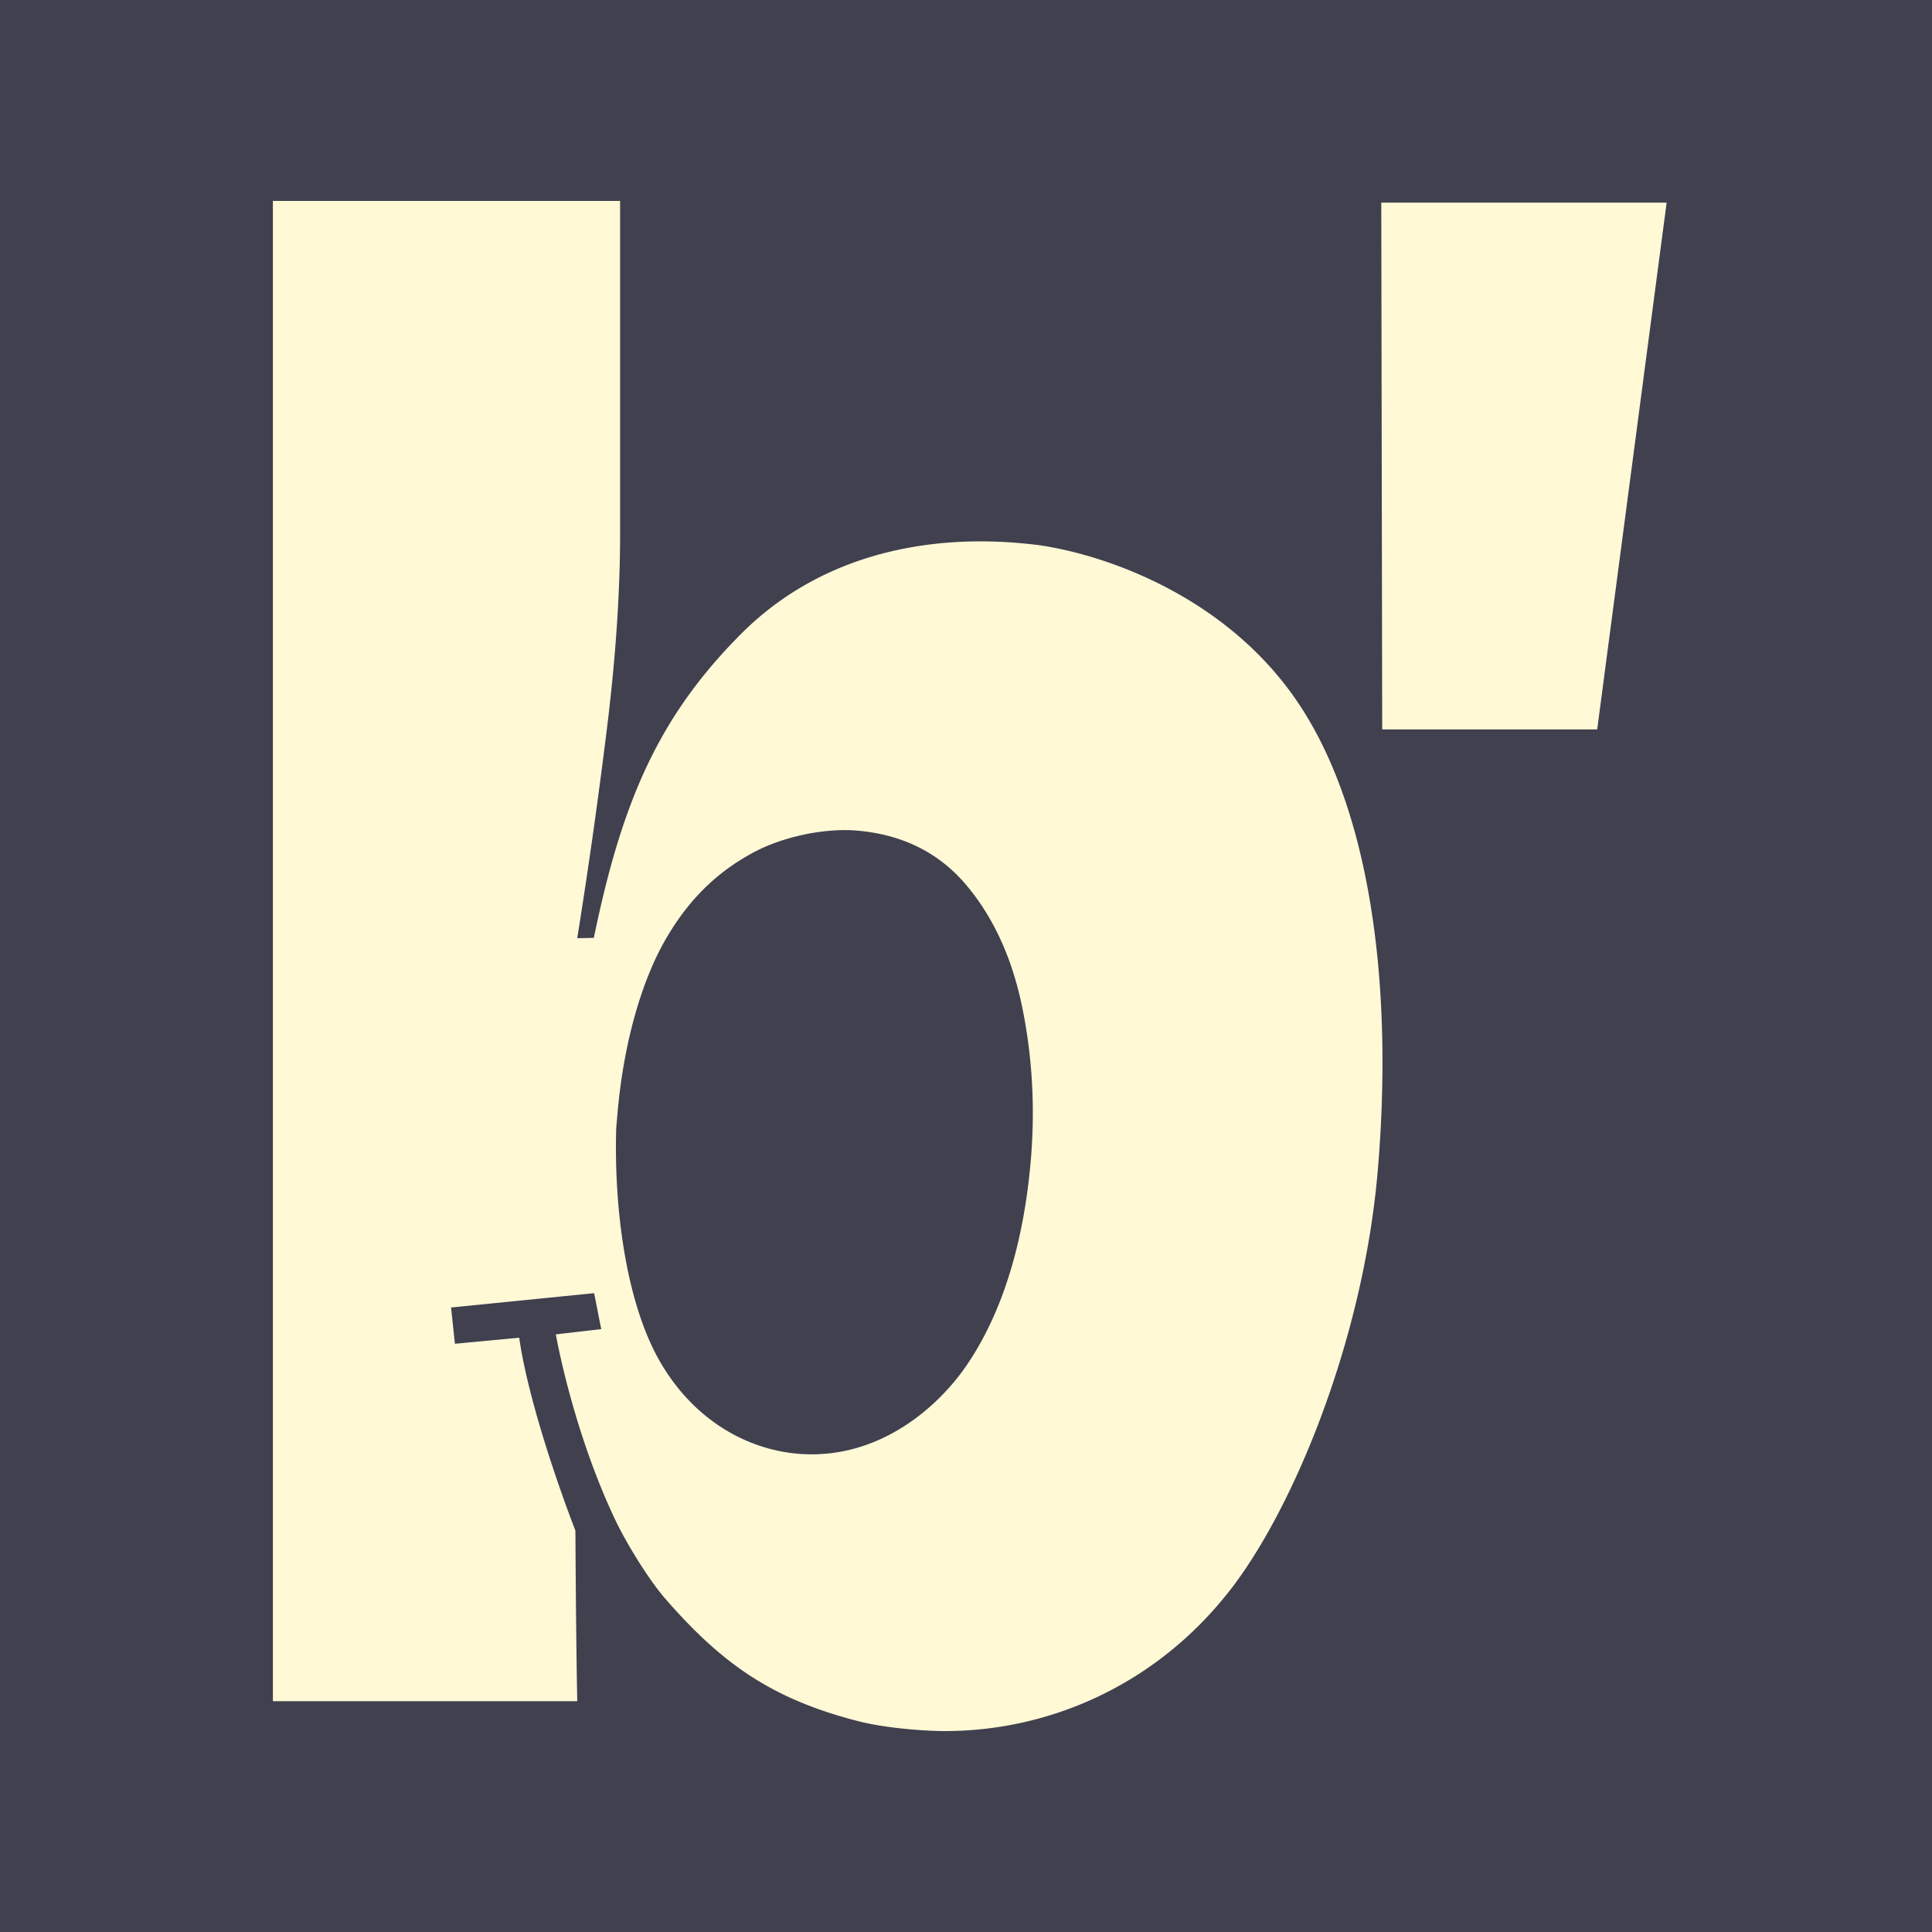
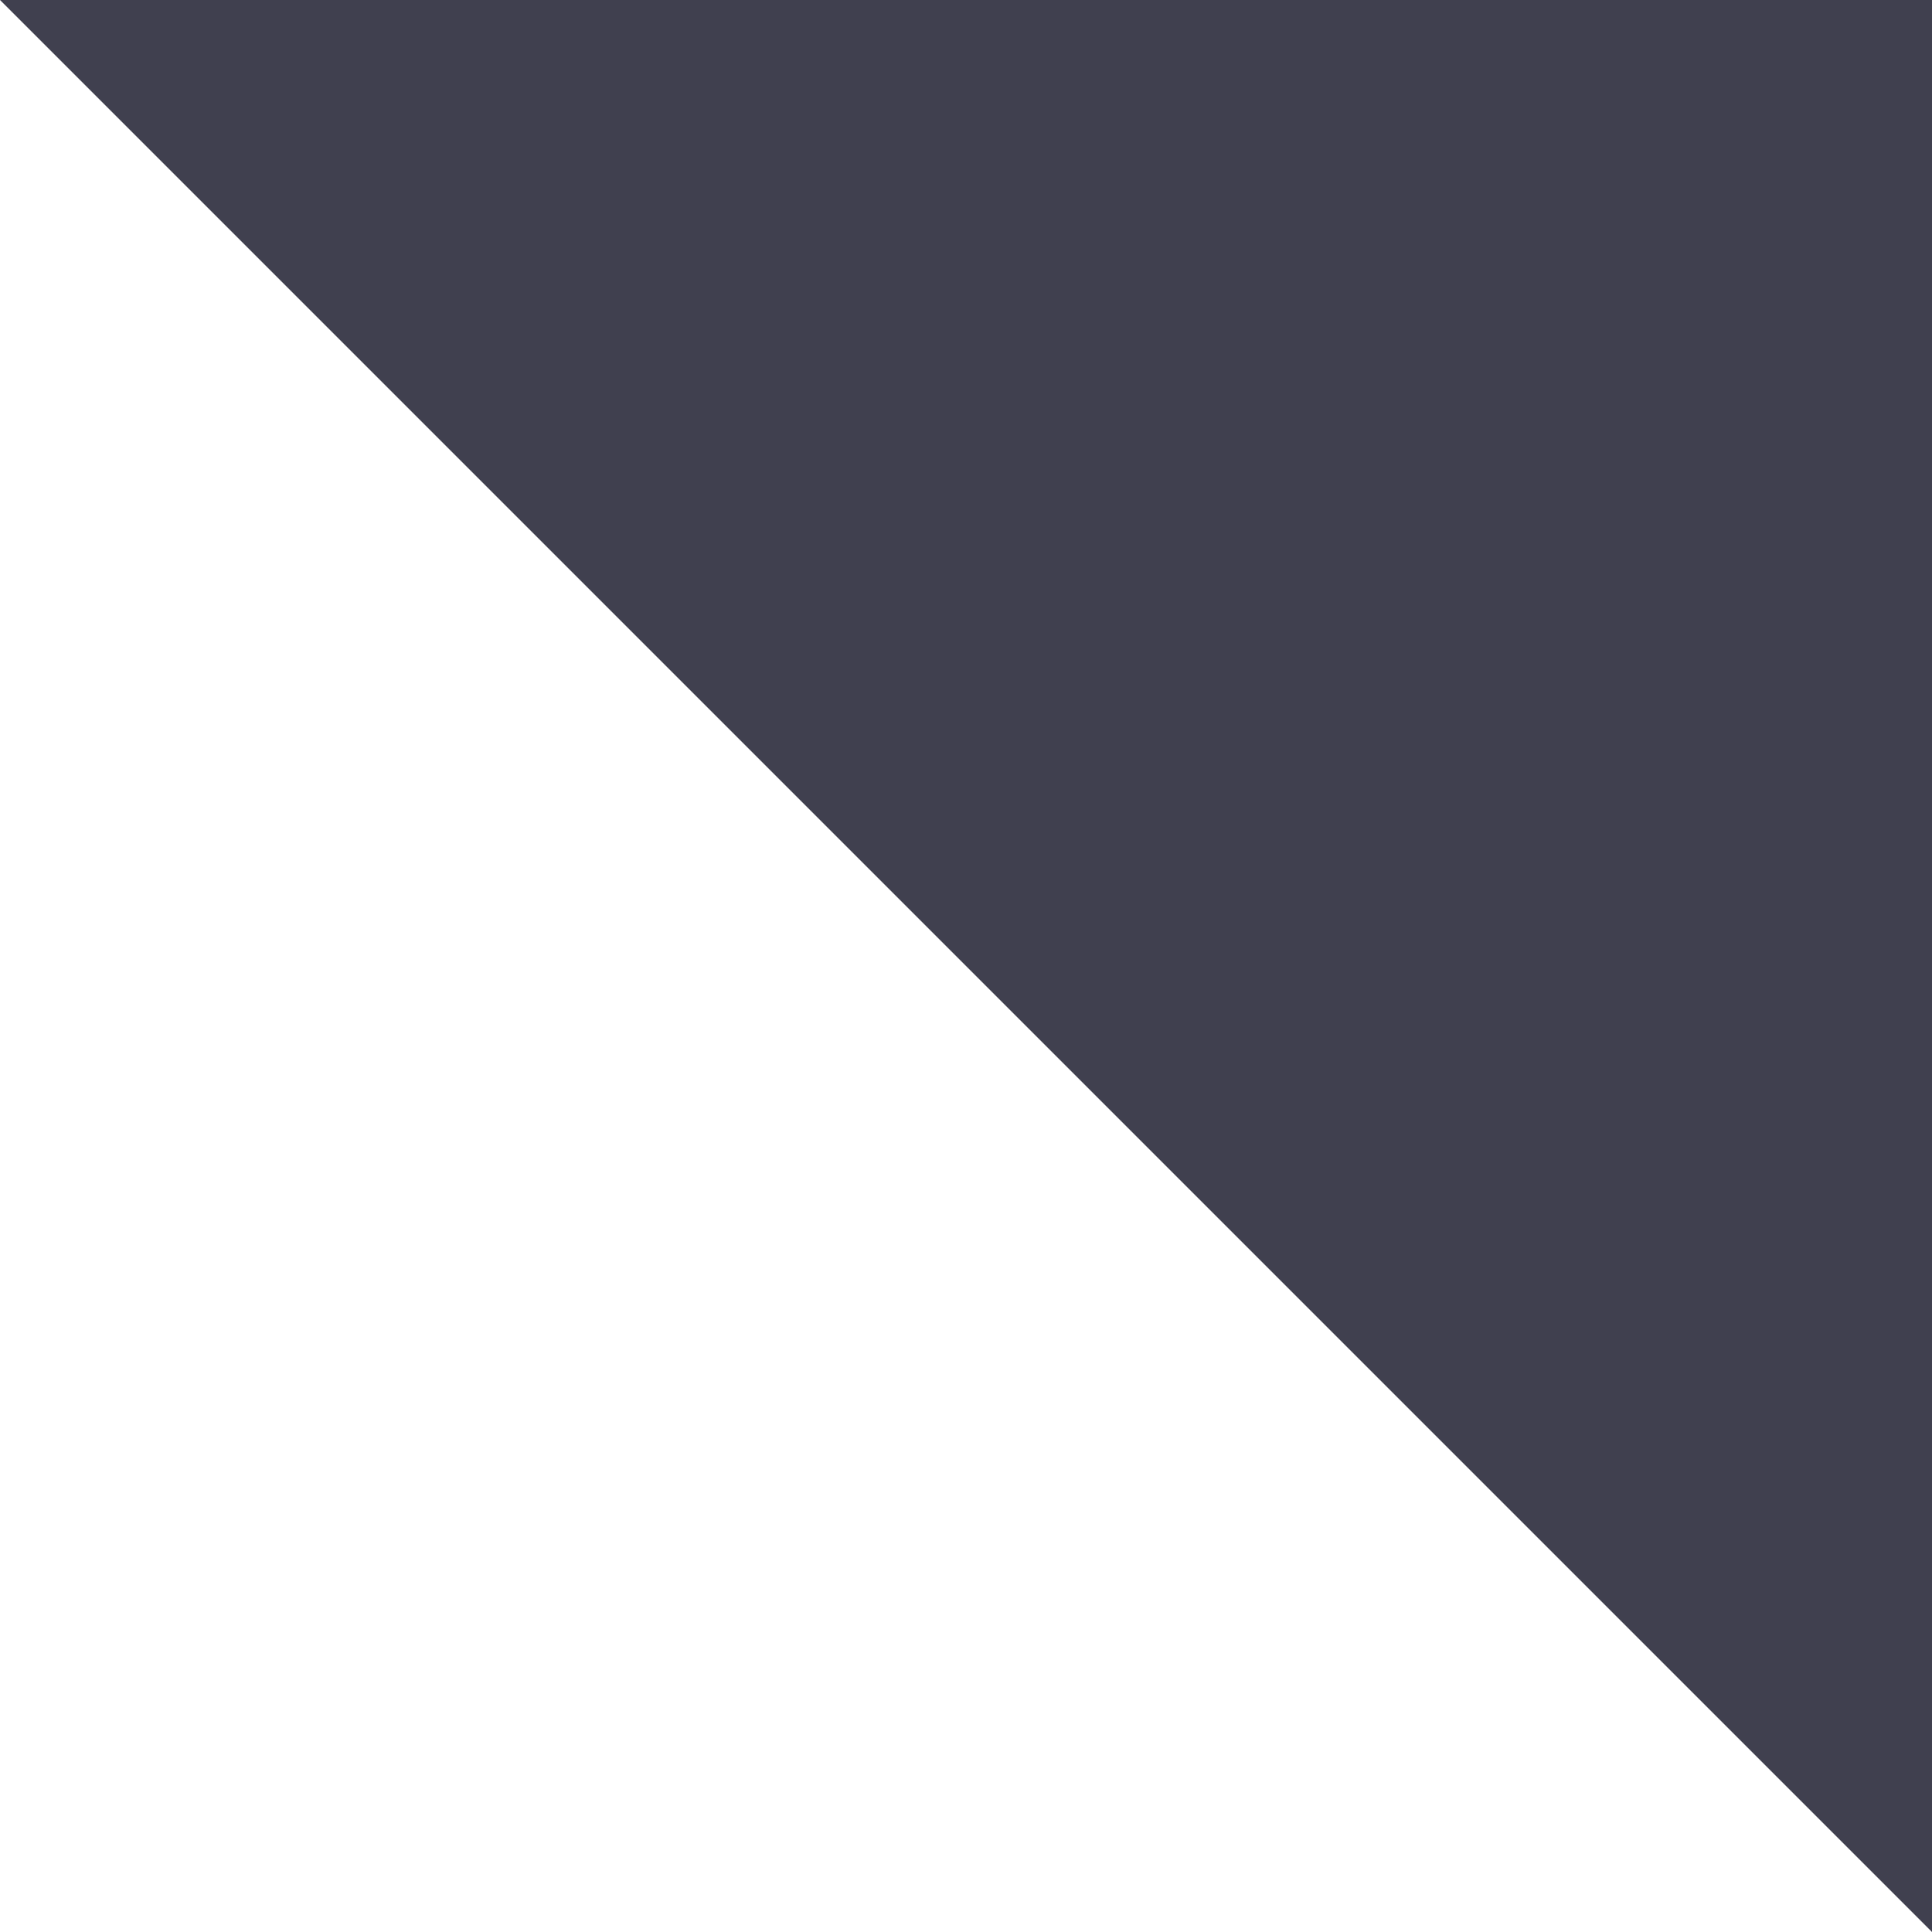
<svg xmlns="http://www.w3.org/2000/svg" xml:space="preserve" viewBox="0 0 512 512">
  <style>@media (prefers-color-scheme:dark){.frame{fill:#fff9d6}.icon{fill:#40404f}}</style>
-   <path id="favicon" d="M0 0h512v512H0z" class="frame" style="fill:#40404f" />
-   <path d="m366.298 193.304-.246-139.606h75.626l-18.402 139.606zM152.49 405.637c.096 17.248.249 32.473.485 45.194H72.322V53.248h92.012v88.036q0 23.287-3.408 51.118a1541 1541 0 0 1-7.951 56.23l4.412-.092.026-.183c7.442-36.067 17.17-58.501 39-80.386 20.375-20.428 48.452-26.849 76.564-23.772.999.109 1.998.208 2.988.361 18.41 2.837 48.539 13.896 67.054 40.242 17.094 24.325 23.771 61.501 23.334 100.307a340 340 0 0 1-1.274 25.582c-3.89 44.724-22.399 89.34-39.204 110.85-19.489 24.946-47.916 37.463-76.363 37.207-2.473-.022-13.724-.447-22.333-2.682-22.275-5.786-35.548-14.768-50.862-32.384-4.496-5.171-10.404-14.847-13.335-21.041-11.124-23.505-15.564-48.266-15.67-49.019l12.03-1.392c-.575-2.671-1.421-7.352-1.902-9.528l-37.901 3.8 1.021 9.611 17.042-1.605c2.094 15.009 9.619 37.488 14.888 51.129m60.31-20.288c20.311 1.077 35.667-12.269 43.334-23.485 6.623-9.687 14.348-26.001 16.896-52.8 1.399-14.701.593-28.645-2.063-41.799q-3.984-19.73-14.833-32.647t-28.955-14.493c-8.676-.755-19.847 1.622-27.67 5.867-9.104 4.94-16.885 11.996-23.331 23.332-5.932 10.431-10.852 26.421-12.526 45.66l-.345 3.961c-.635 21.108 2.561 47.033 12.198 62.919 9.474 15.618 23.972 22.78 37.295 23.485" class="icon" style="fill:#fff9d6" />
+   <path id="favicon" d="M0 0h512v512z" class="frame" style="fill:#40404f" />
</svg>